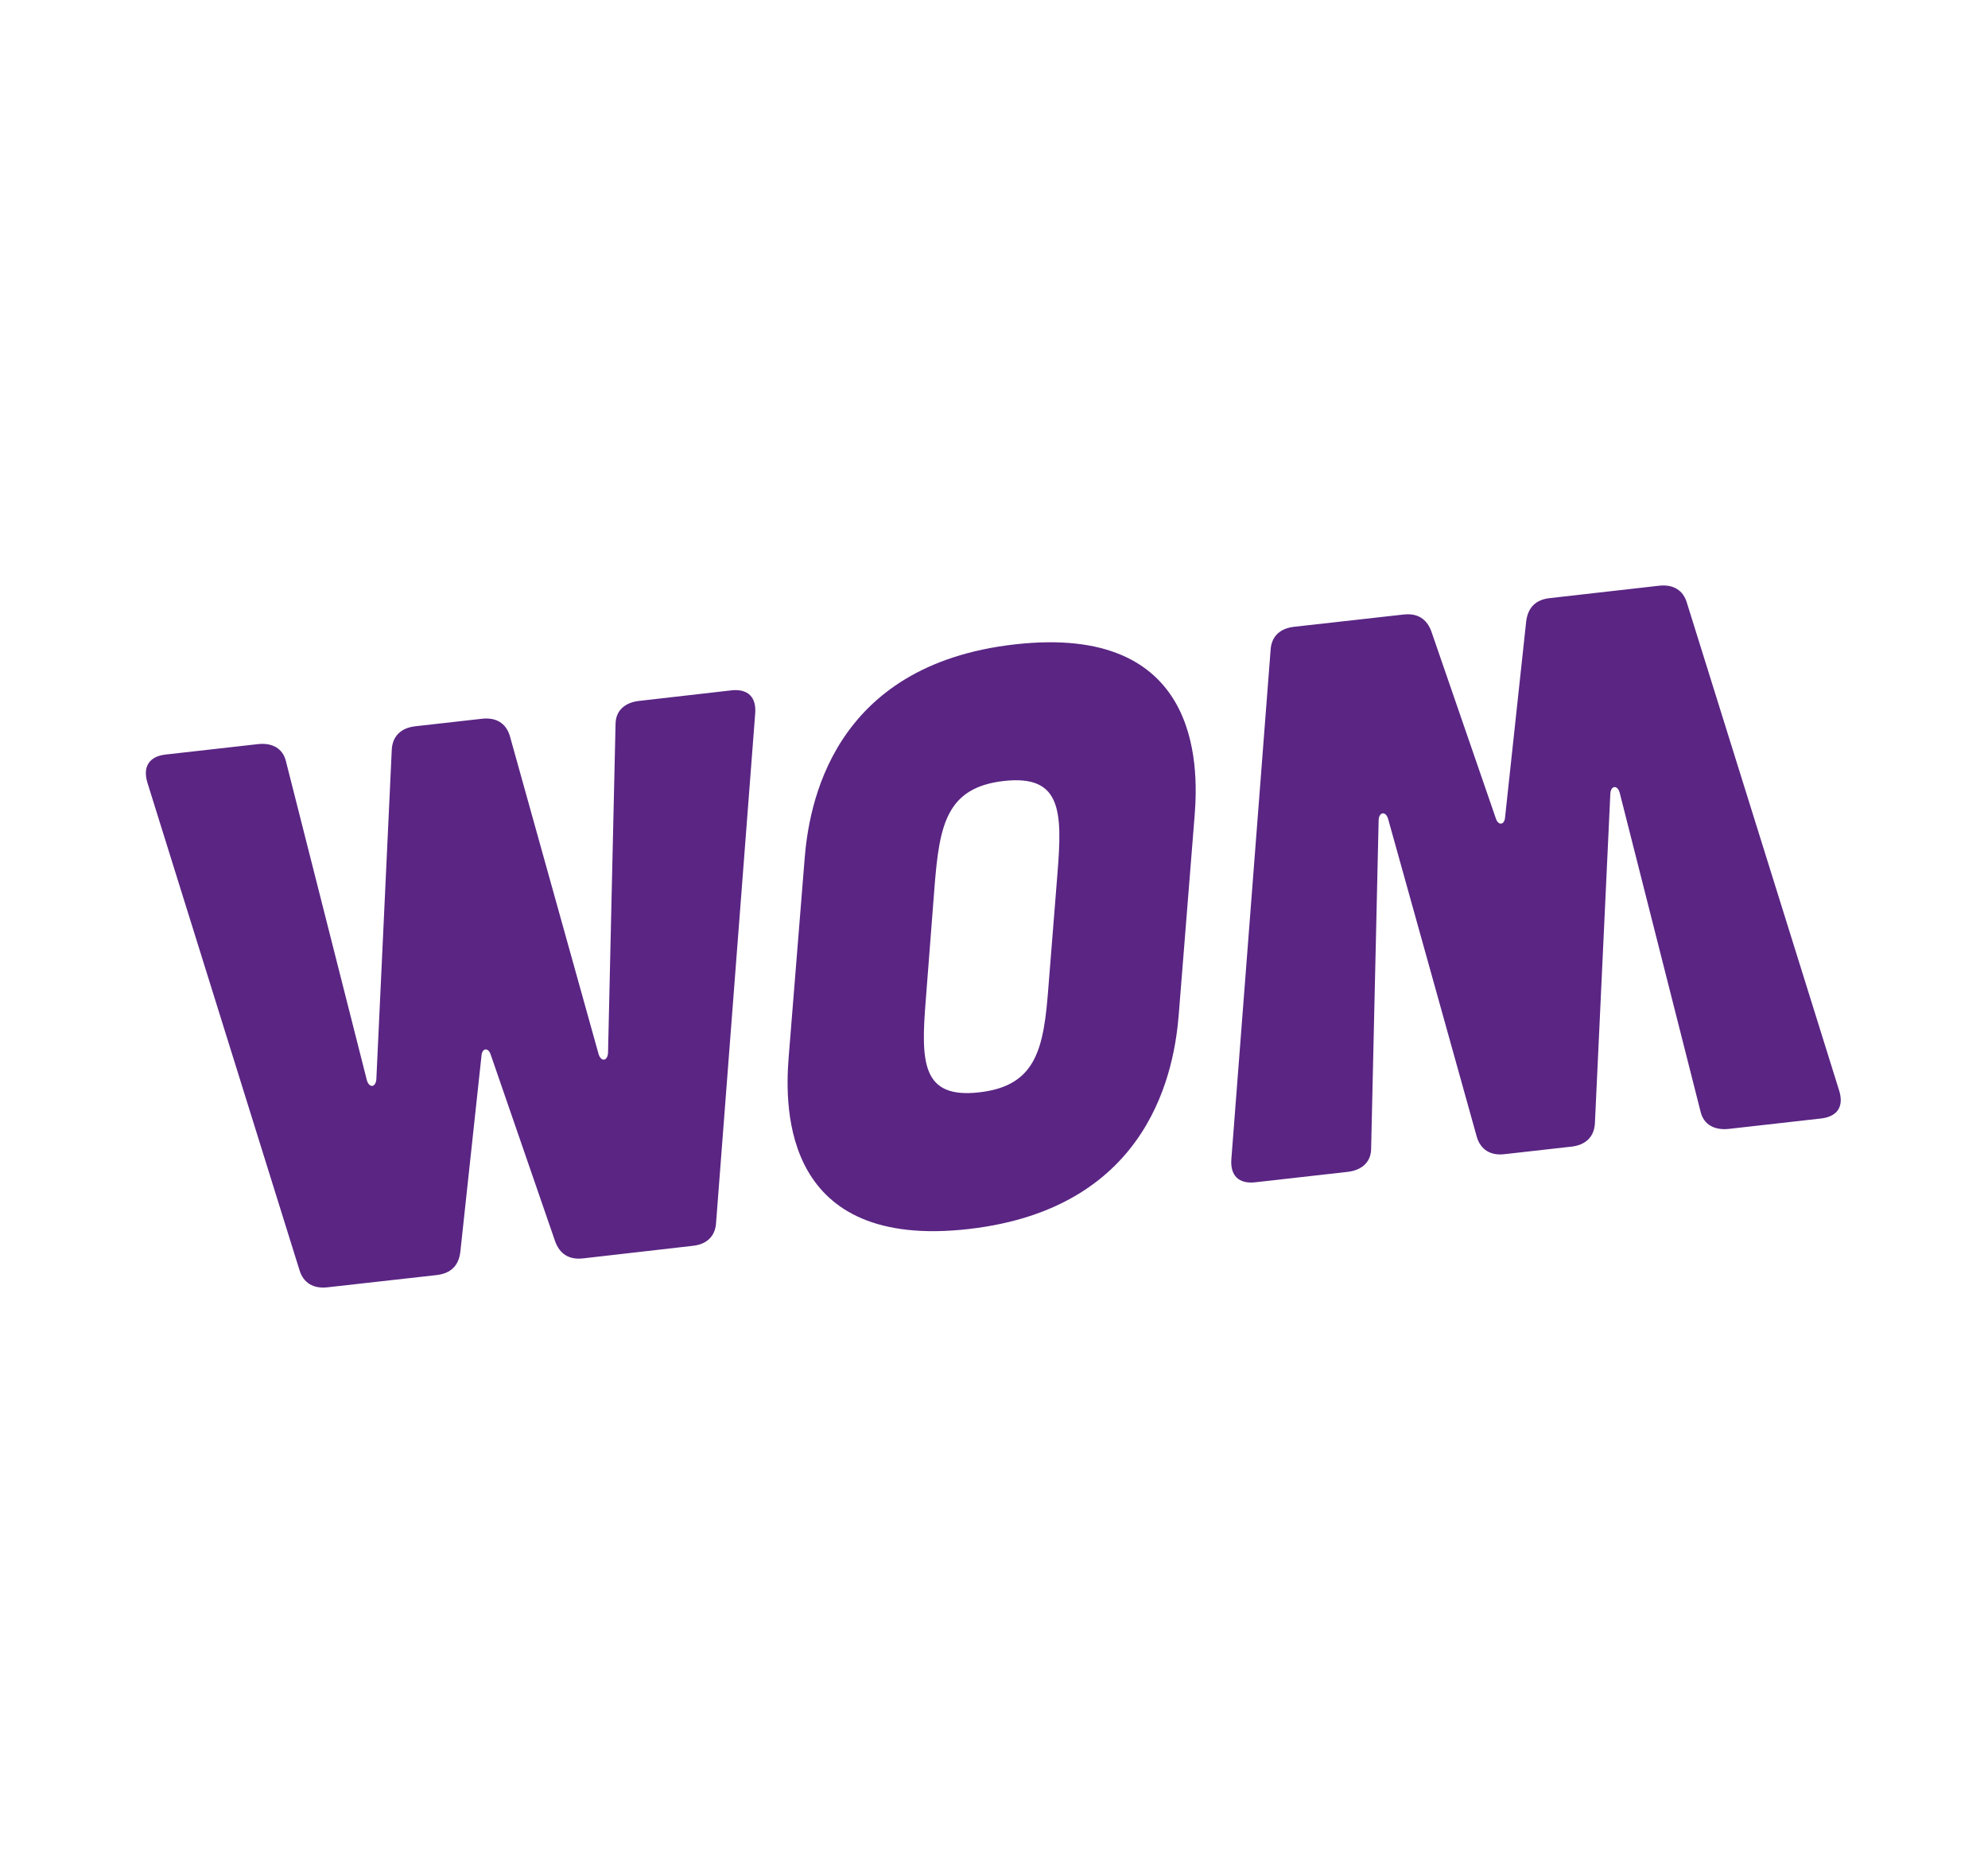
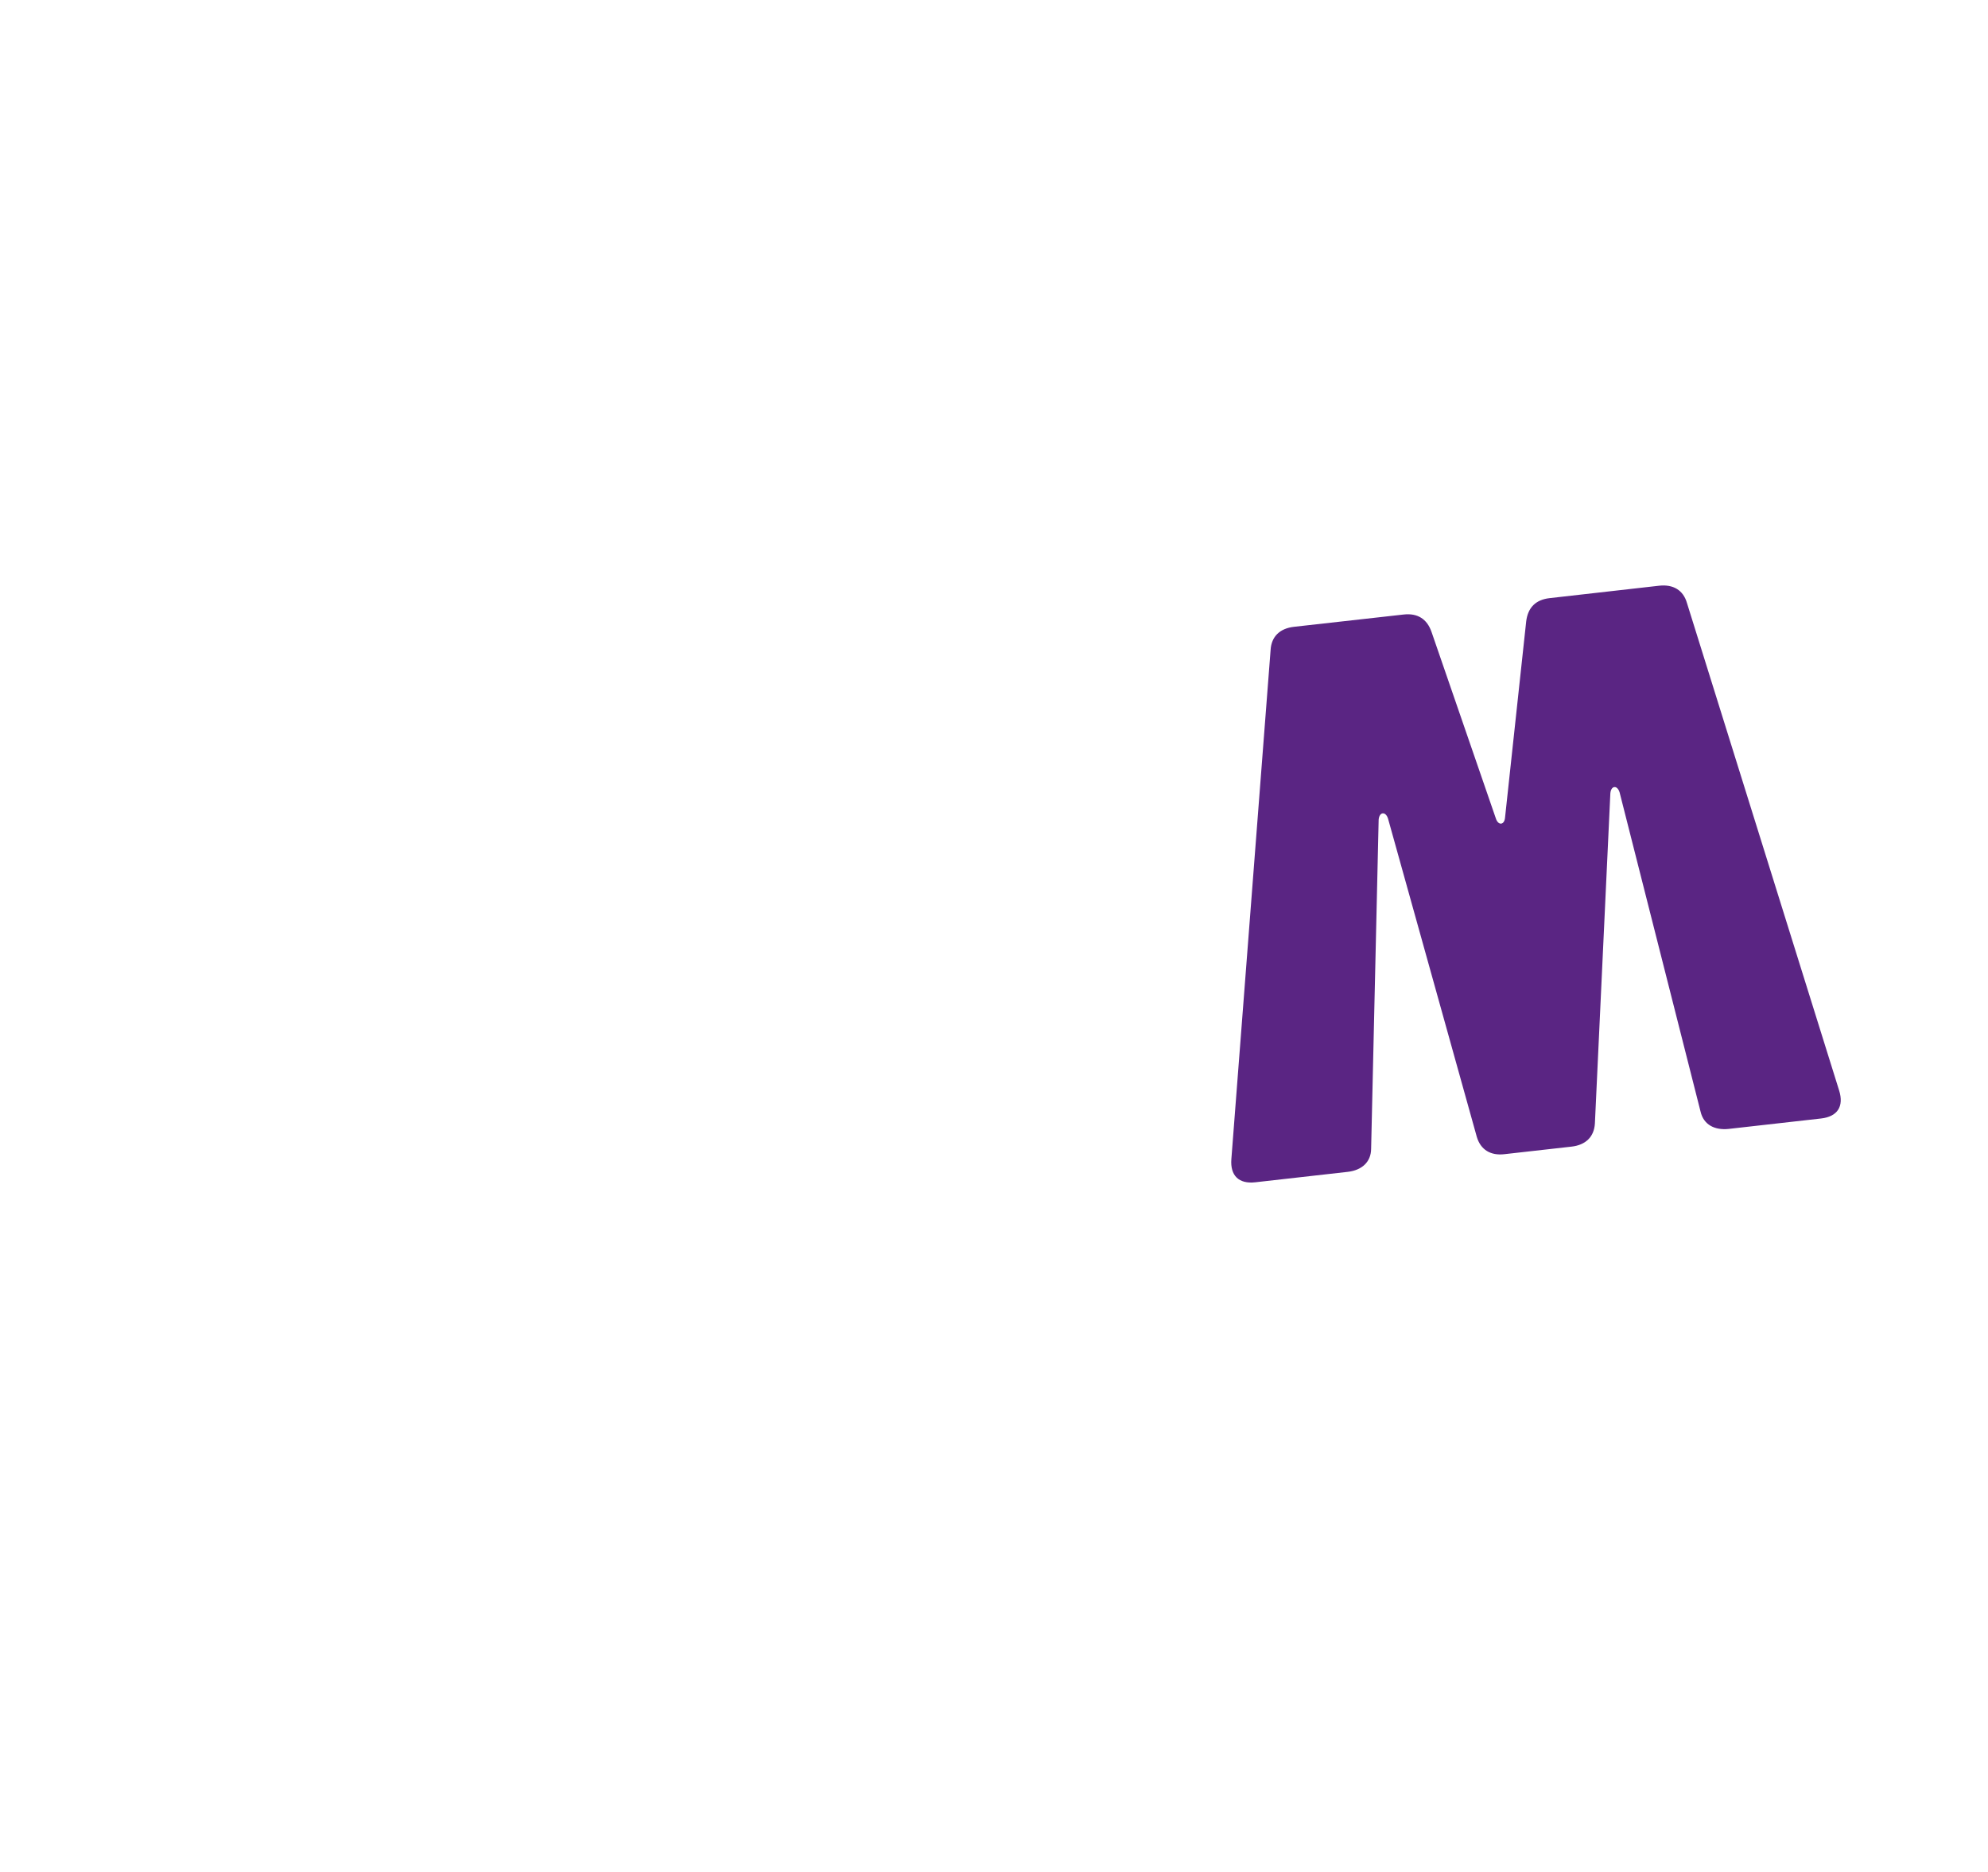
<svg xmlns="http://www.w3.org/2000/svg" version="1.1" id="Layer_1" x="0px" y="0px" viewBox="0 0 1505 1417.4" style="enable-background:new 0 0 1505 1417.4;" xml:space="preserve">
  <style type="text/css">
	.st0{fill:#592680;}
	.st1{fill:#FFFFFF;}
	.st2{fill:#5A2583;}
	.st3{fill:#32184B;}
</style>
  <g>
    <g>
      <g>
        <g>
          <path class="st2" d="M1392.3,825.5c3.8,12.1-1.3,19.8-13.7,21.2l-70,7.9c-10.6,1.1-18.9-3.2-21.2-13.1l-61.3-241.7      c-1.8-5.7-6.5-5.2-7,0.8l-11.7,249.9c-0.6,10.2-7.1,16.3-17.7,17.5l-50.6,5.7c-10.6,1.3-18.2-3.3-21.1-13.1l-67.2-240.9      c-1.8-5.7-6.6-5.2-7.1,0.8l-5.7,249.2c-0.1,10-7.1,16.2-17.7,17.4l-70,7.9c-12.4,1.4-19.1-5-18.1-17.6l29.7-385.4      c0.6-10.2,7.1-16.3,17.7-17.5l83-9.3c10.6-1.2,17.7,3.4,21.1,13.1l48.7,141.2c1.8,5.7,6.6,5.2,7-0.8l16-148.4      c1.3-10.3,7.1-16.3,17.7-17.5l82.9-9.4c10.6-1.2,18.3,3.3,21.1,13.1L1392.3,825.5z" />
-           <path class="st2" d="M111.6,592.5c-3.7-12.1,1.4-19.9,13.7-21.3l70-7.9c10.7-1.2,18.9,3.2,21.2,13.1L277.8,818      c1.9,5.8,6.5,5.2,7.1-0.8l11.7-249.9c0.6-10.2,7.2-16.3,17.7-17.5l50.6-5.7c10.6-1.2,18.2,3.3,21.1,13.1l67.2,240.9      c1.9,5.8,6.5,5.3,7.1-0.8l5.7-249.2c0.1-10.2,7.1-16.3,17.7-17.5l70-8c12.4-1.4,19.1,5.1,18,17.7l-29.6,385.4      c-0.6,10.2-7.1,16.3-17.7,17.4l-83,9.5c-10.6,1.2-17.7-3.3-21.2-13.1l-48.7-141.1c-1.8-5.7-6.6-5.2-7,0.9l-16,148.3      c-1.2,10.4-7.1,16.3-17.7,17.6l-82.9,9.3c-10.6,1.2-18.3-3.3-21.2-13.1L111.6,592.5z" />
-           <path class="st2" d="M700.8,757.6c-3.7,46.4-3,74.3,40.5,69.3c43.6-4.9,48.9-33.5,52.4-79.8l6.9-86.6c3.7-46.3,3-74.2-40.6-69.3      c-43.6,4.9-48.8,33.5-52.5,79.8L700.8,757.6z M609.1,650.6c3.1-39.7,19.8-147.1,159.2-162.8c139.4-15.8,139.3,89.7,136.1,129.4      l-12,150.3c-3.1,39.7-19.8,147.1-159.3,162.9C593.7,946.2,593.9,840.7,597,801L609.1,650.6z" />
        </g>
      </g>
    </g>
  </g>
</svg>